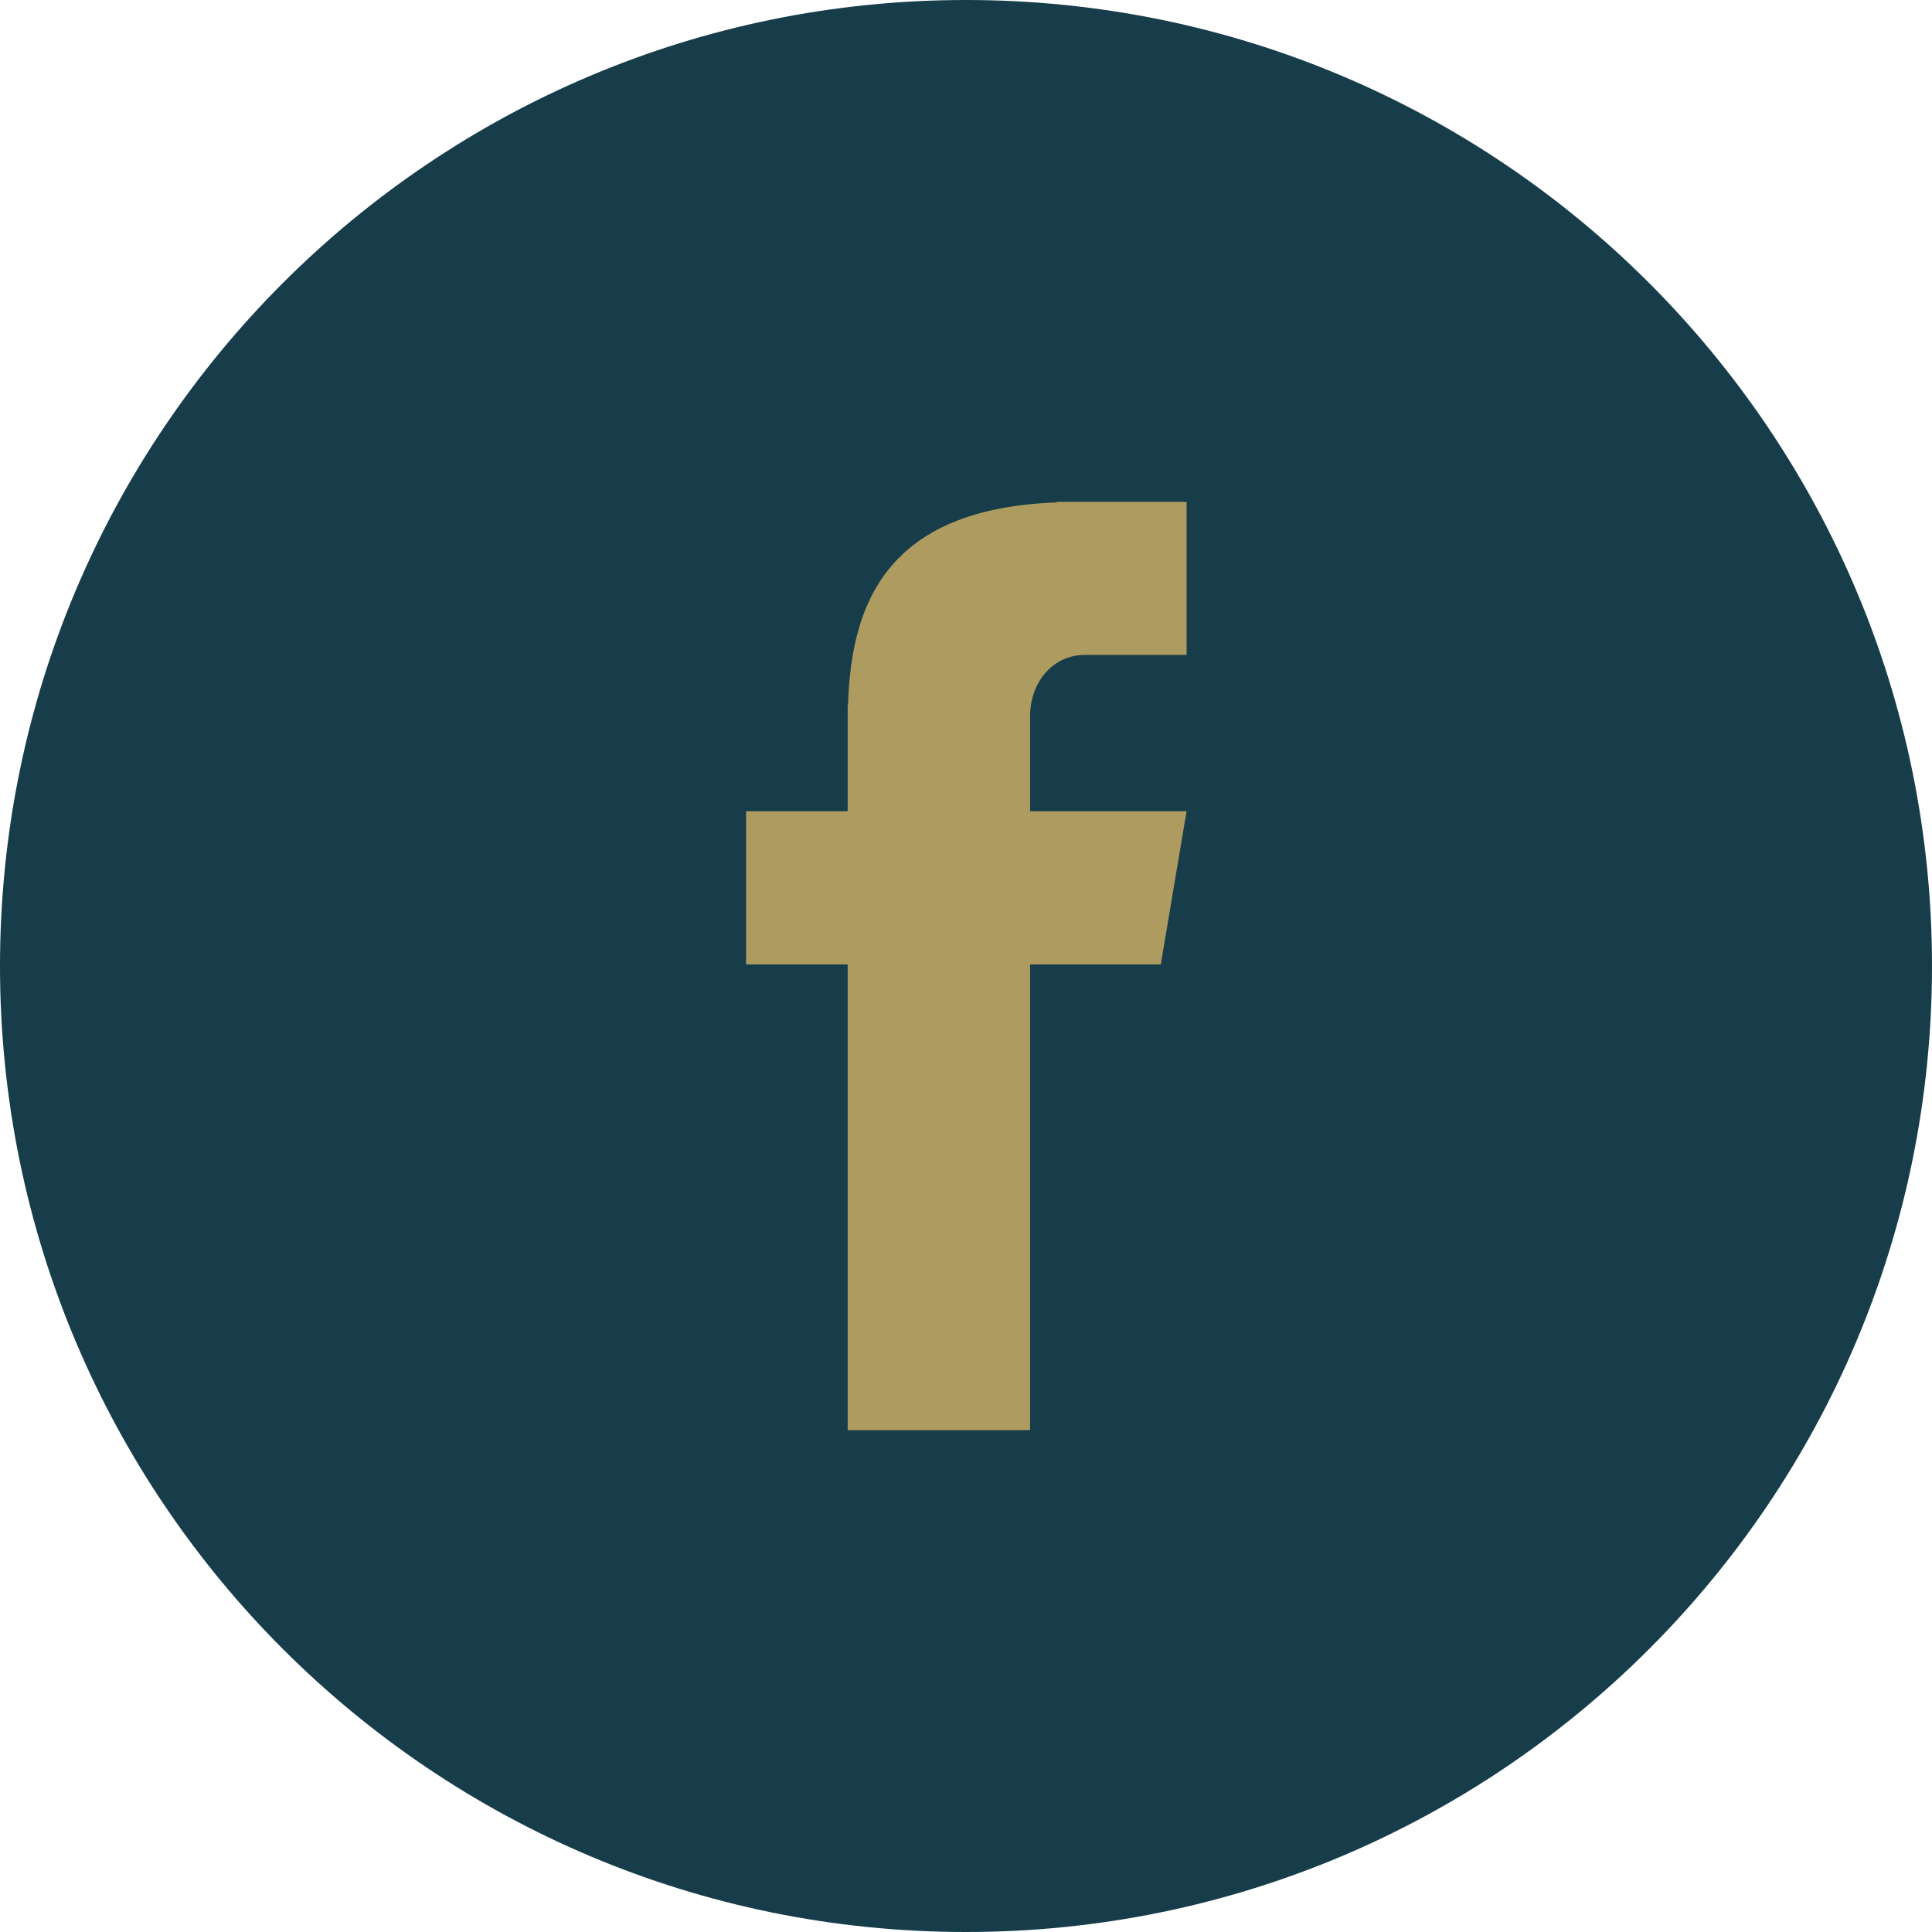
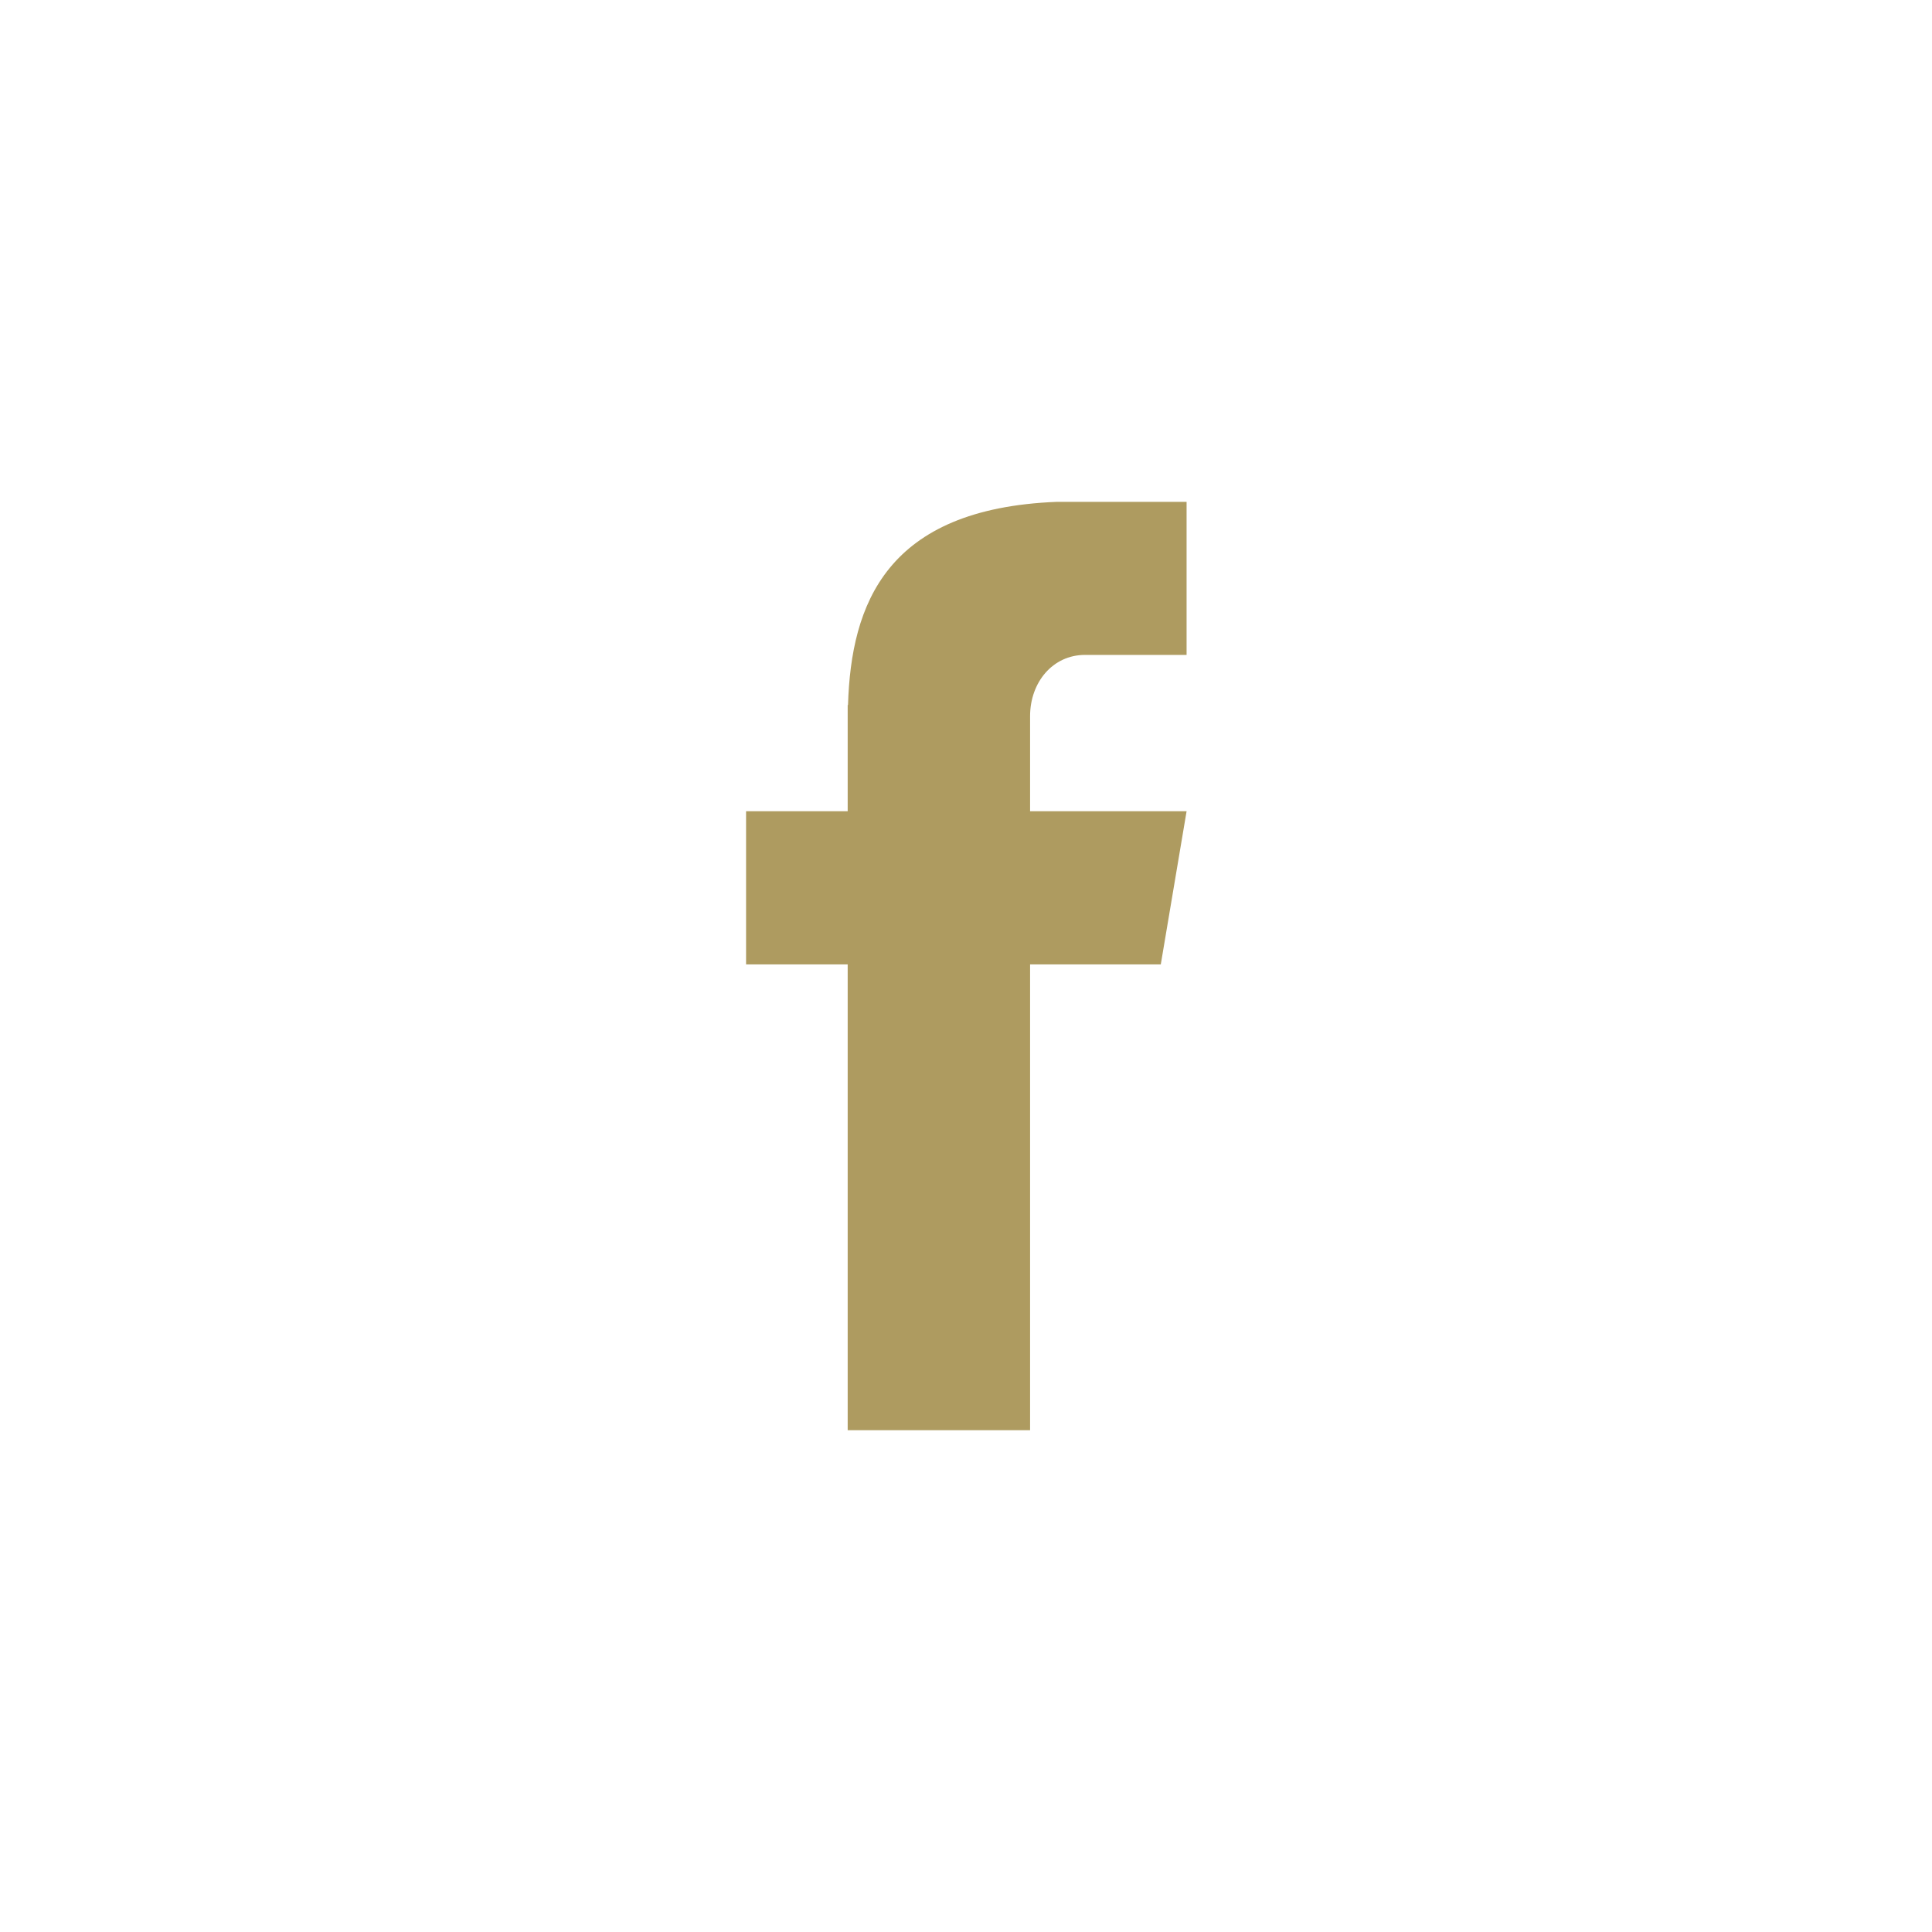
<svg xmlns="http://www.w3.org/2000/svg" width="500" zoomAndPan="magnify" viewBox="0 0 375 375" height="500" preserveAspectRatio="xMidYMid meet" version="1.0">
  <defs>
    <clipPath id="30e263496d">
-       <path d="M 187.5 0 C 83.945 0 0 83.945 0 187.5 C 0 291.055 83.945 375 187.5 375 C 291.055 375 375 291.055 375 187.5 C 375 83.945 291.055 0 187.5 0 " clip-rule="nonzero" />
-     </clipPath>
+       </clipPath>
    <clipPath id="14cb84930a">
      <path d="M 144.797 97.125 L 230.297 97.125 L 230.297 277.875 L 144.797 277.875 Z M 144.797 97.125 " clip-rule="nonzero" />
    </clipPath>
  </defs>
  <g clip-path="url(#30e263496d)">
-     <rect x="-37.5" width="450" fill="#173d4b" y="-37.5" height="450" fill-opacity="1" />
-   </g>
+     </g>
  <g clip-path="url(#14cb84930a)">
-     <path fill="#ae9b60" d="M 210.598 127.117 L 230.316 127.117 L 230.316 97.41 L 205.109 97.41 L 205.109 97.52 C 171.996 98.719 165.199 117.277 164.598 136.836 L 164.535 136.836 L 164.535 157.461 L 144.812 157.461 L 144.812 187.188 L 164.535 187.188 L 164.535 277.602 L 199.938 277.602 L 199.938 187.188 L 225.309 187.188 L 230.316 157.461 L 199.938 157.461 L 199.938 139.012 C 199.938 132.449 204.32 127.117 210.598 127.117 Z M 210.598 127.117 " fill-opacity="1" fill-rule="nonzero" />
+     <path fill="#ae9b60" d="M 210.598 127.117 L 230.316 127.117 L 230.316 97.41 L 205.109 97.41 C 171.996 98.719 165.199 117.277 164.598 136.836 L 164.535 136.836 L 164.535 157.461 L 144.812 157.461 L 144.812 187.188 L 164.535 187.188 L 164.535 277.602 L 199.938 277.602 L 199.938 187.188 L 225.309 187.188 L 230.316 157.461 L 199.938 157.461 L 199.938 139.012 C 199.938 132.449 204.32 127.117 210.598 127.117 Z M 210.598 127.117 " fill-opacity="1" fill-rule="nonzero" />
  </g>
</svg>